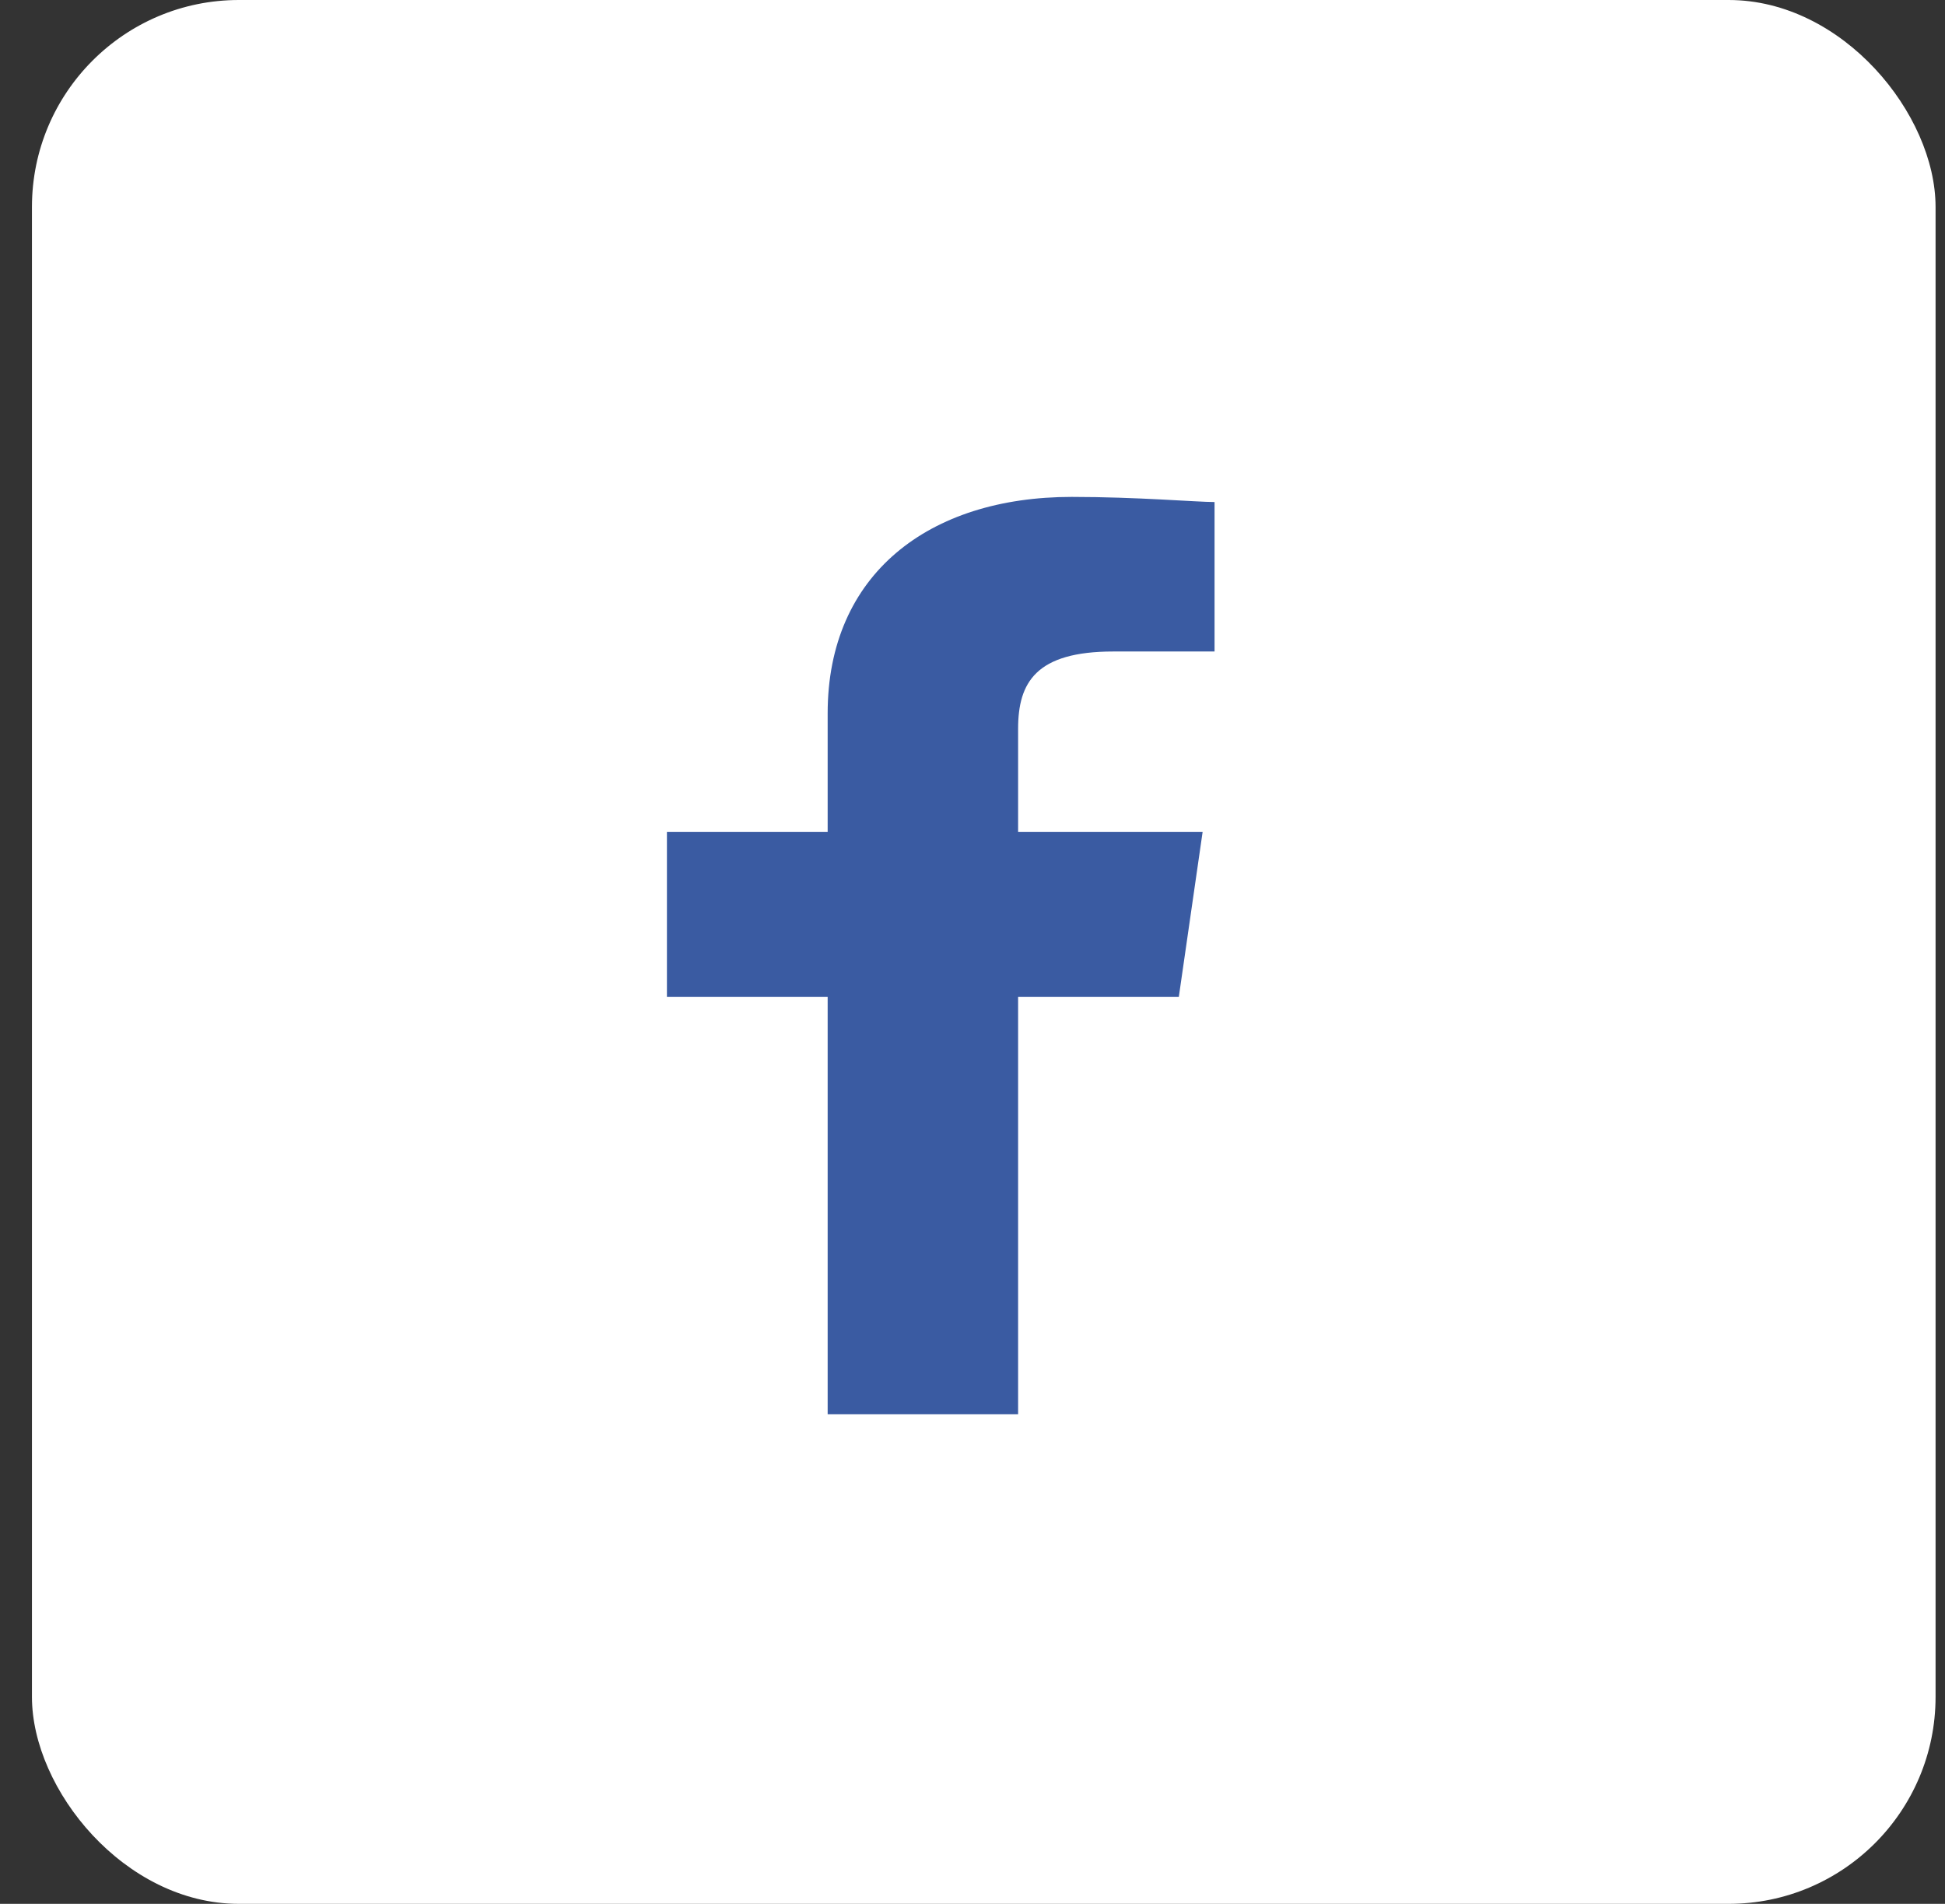
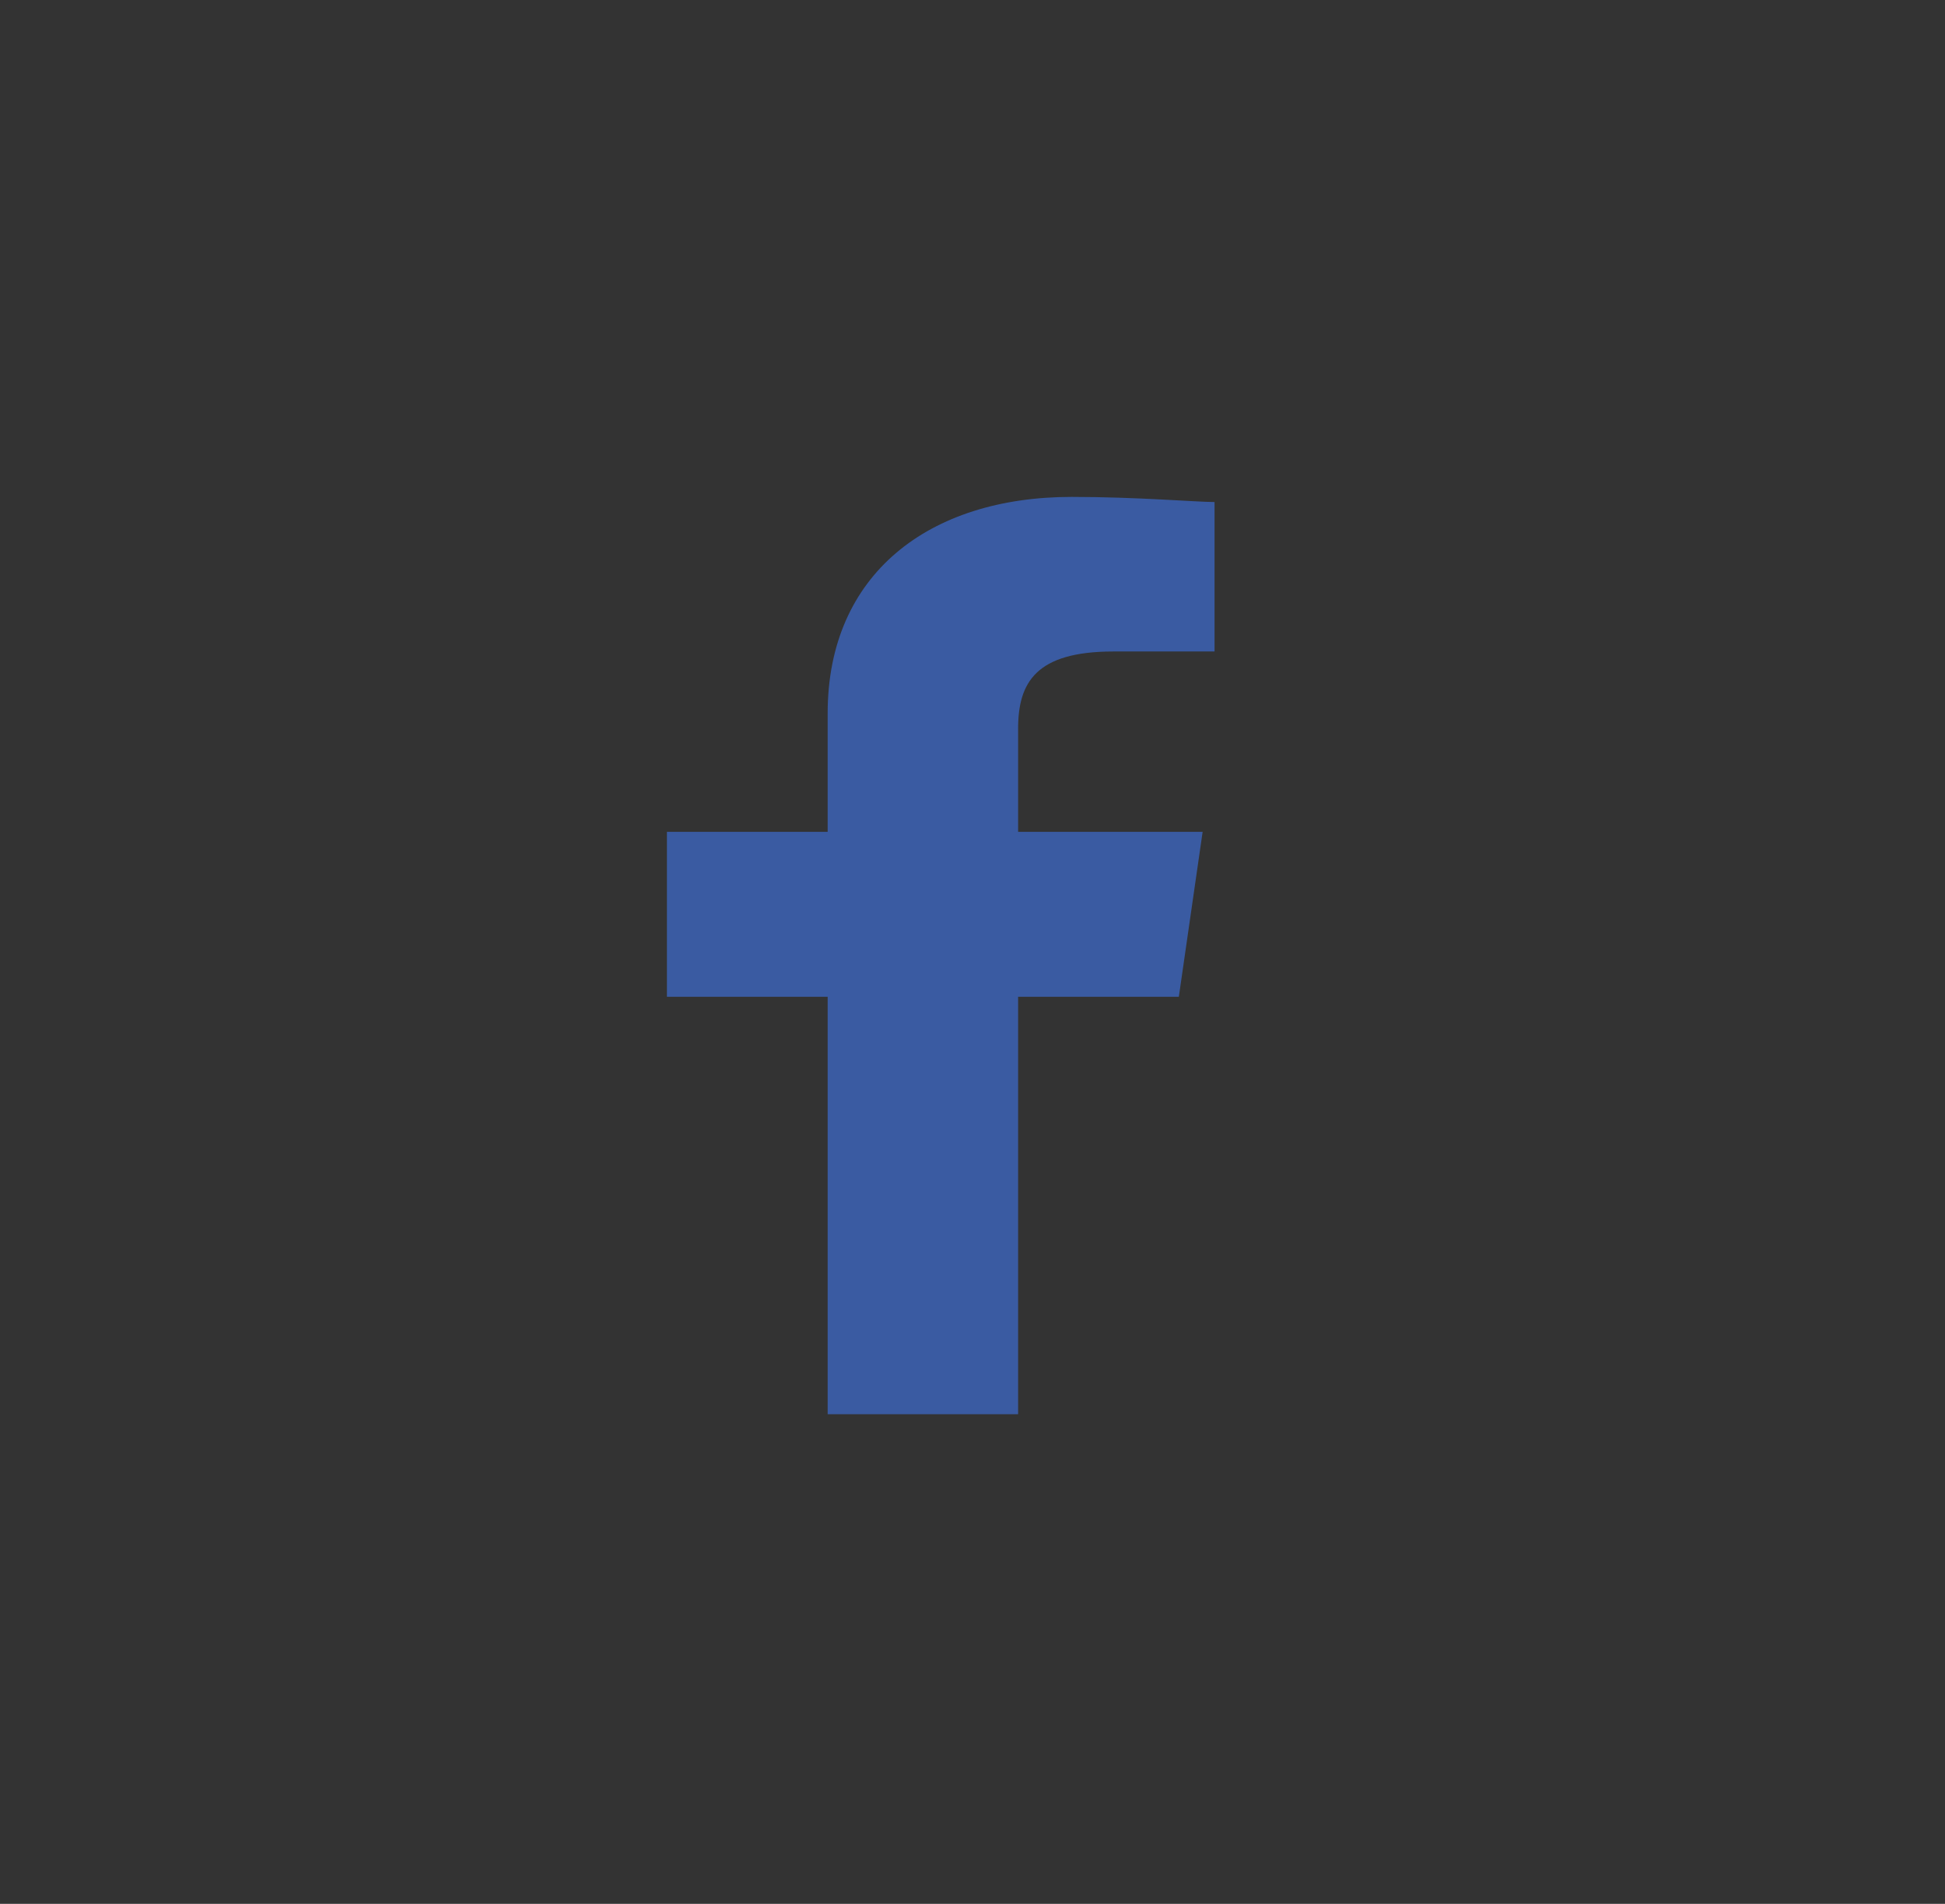
<svg xmlns="http://www.w3.org/2000/svg" width="47" height="46" viewBox="0 0 47 46" fill="none">
  <rect x="0" y="0" width="47" height="46" fill="#333333" stroke="none" />
-   <rect x="0.772" width="46" height="46" rx="5" fill="white" />
  <path d="M24.602 34.169V24.084H28.486L29.061 20.099H24.602V17.609C24.602 16.488 25.034 15.741 26.904 15.741H29.349V12.13C28.917 12.13 27.479 12.006 25.897 12.006C22.445 12.006 20 13.874 20 17.235V20.099H16.116V24.084H20V34.169H24.602Z" fill="#3A5BA2" />
</svg>